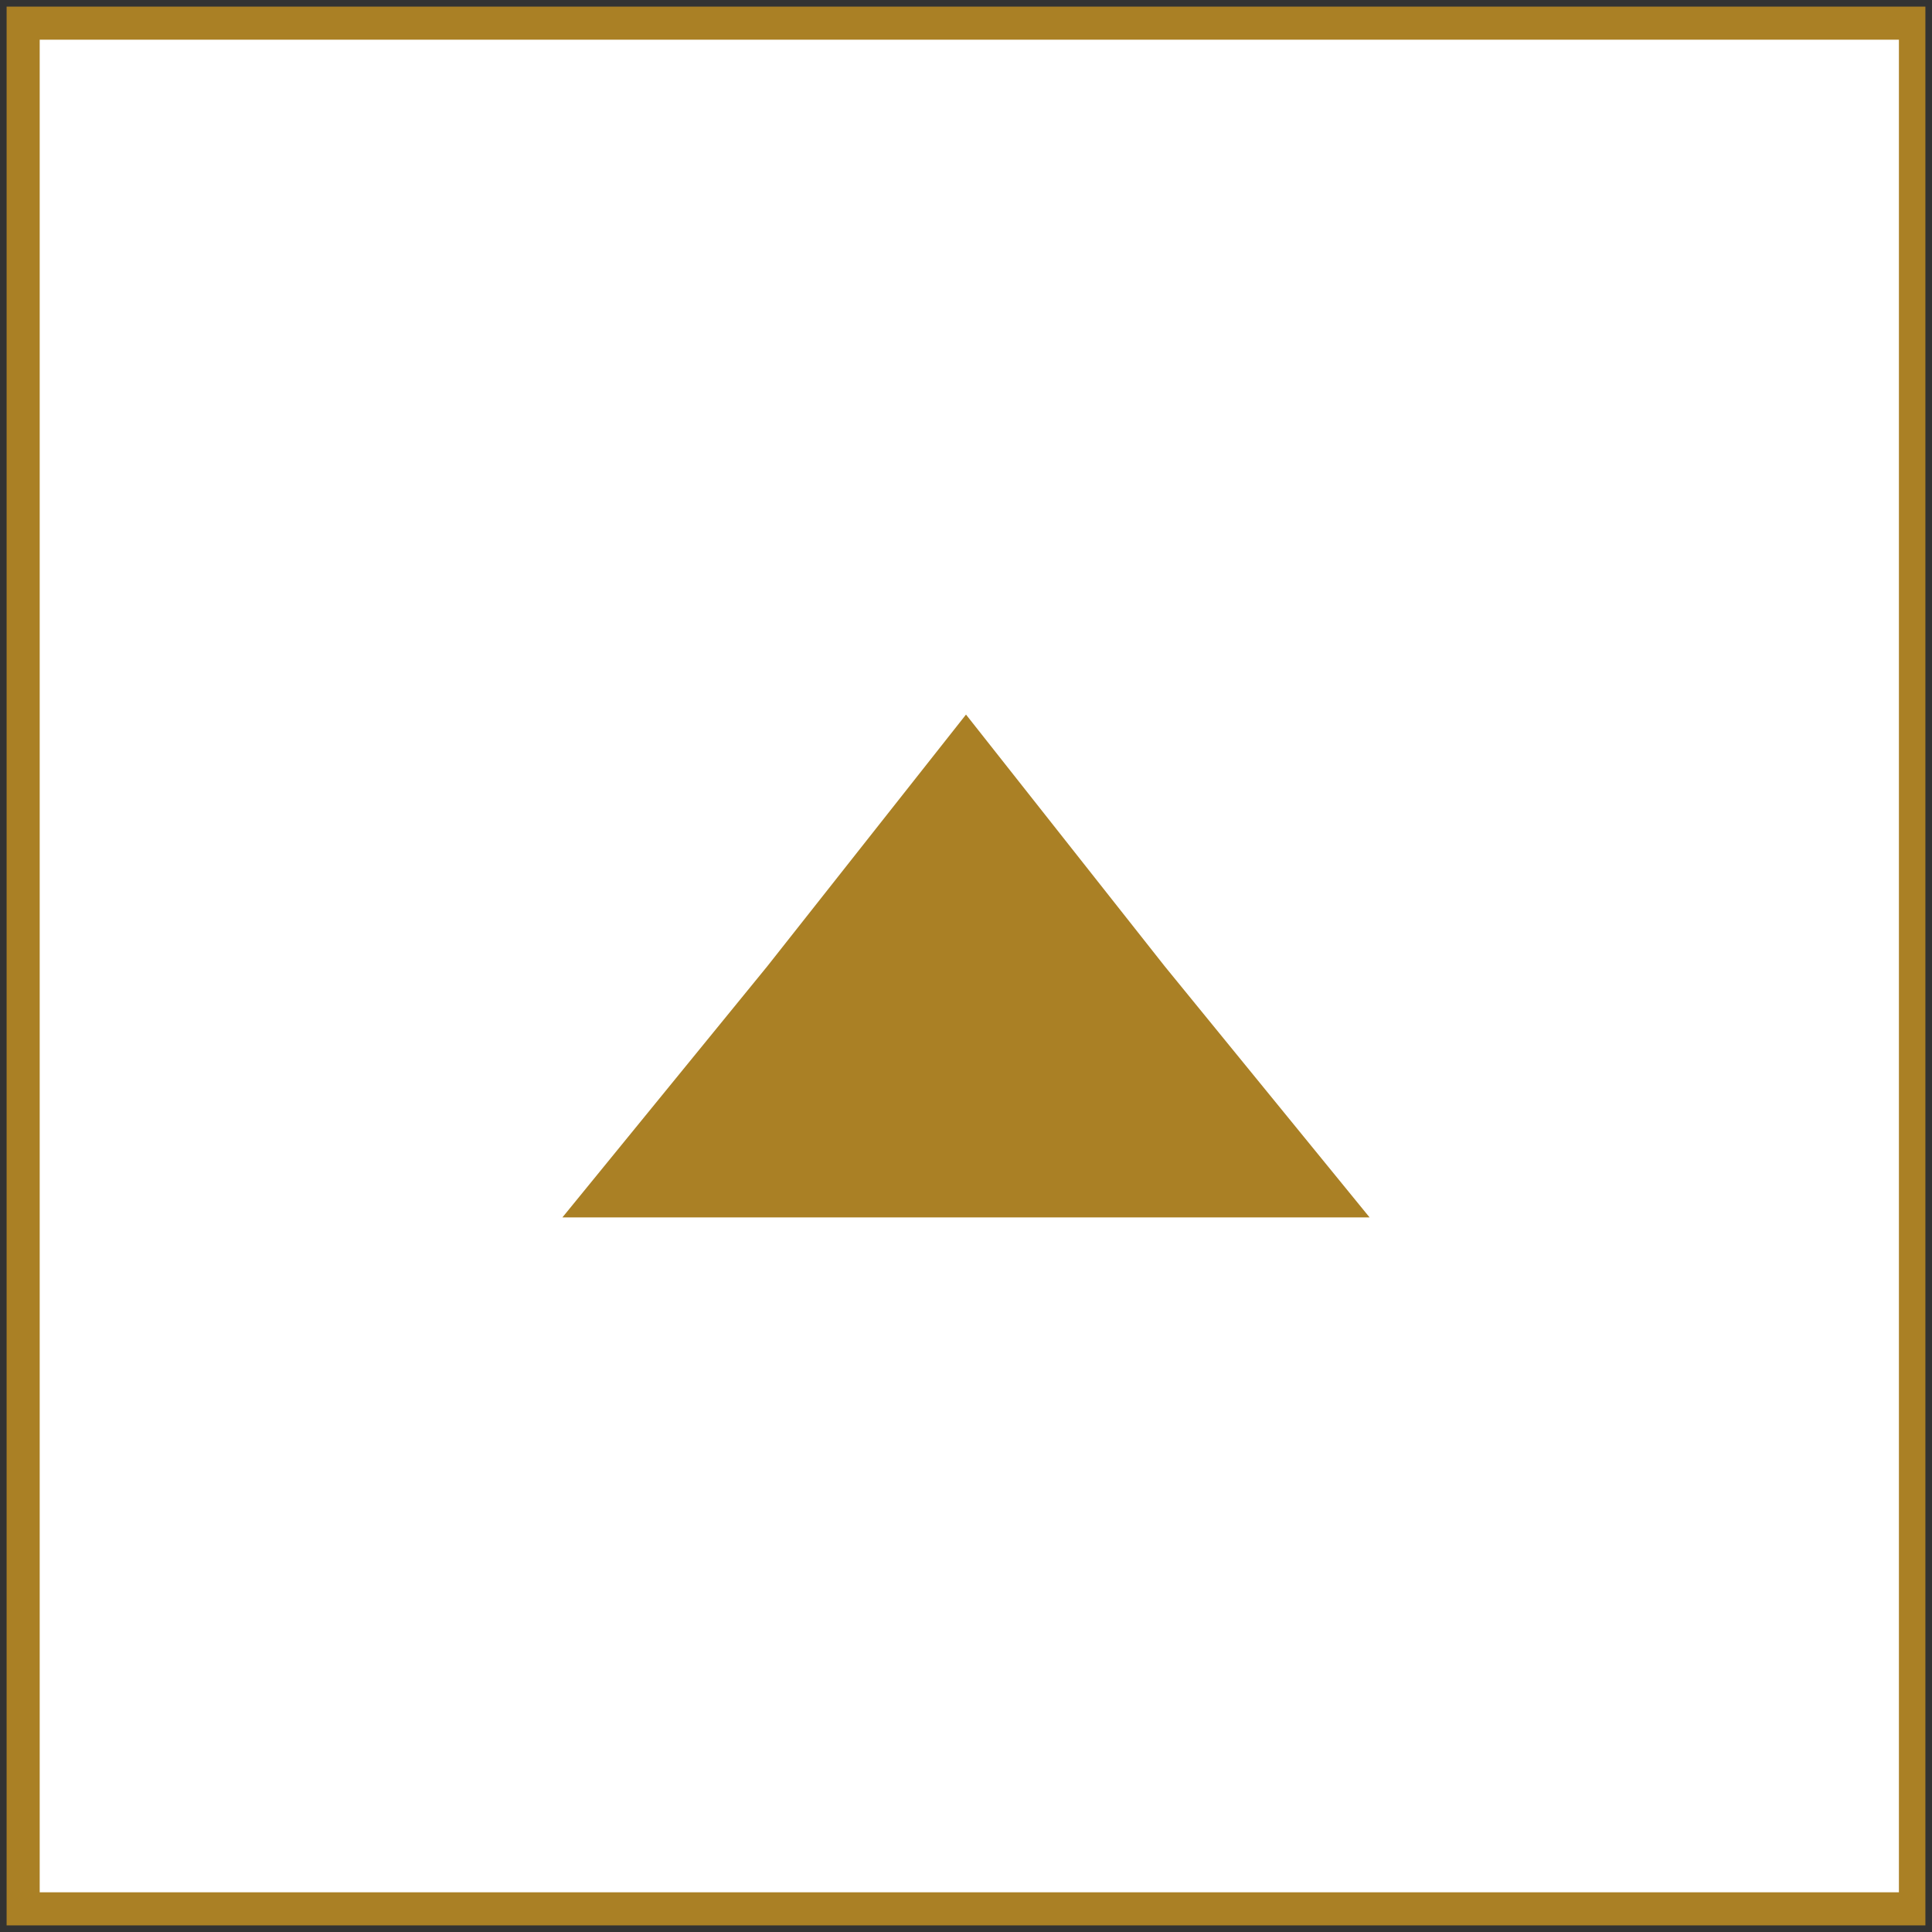
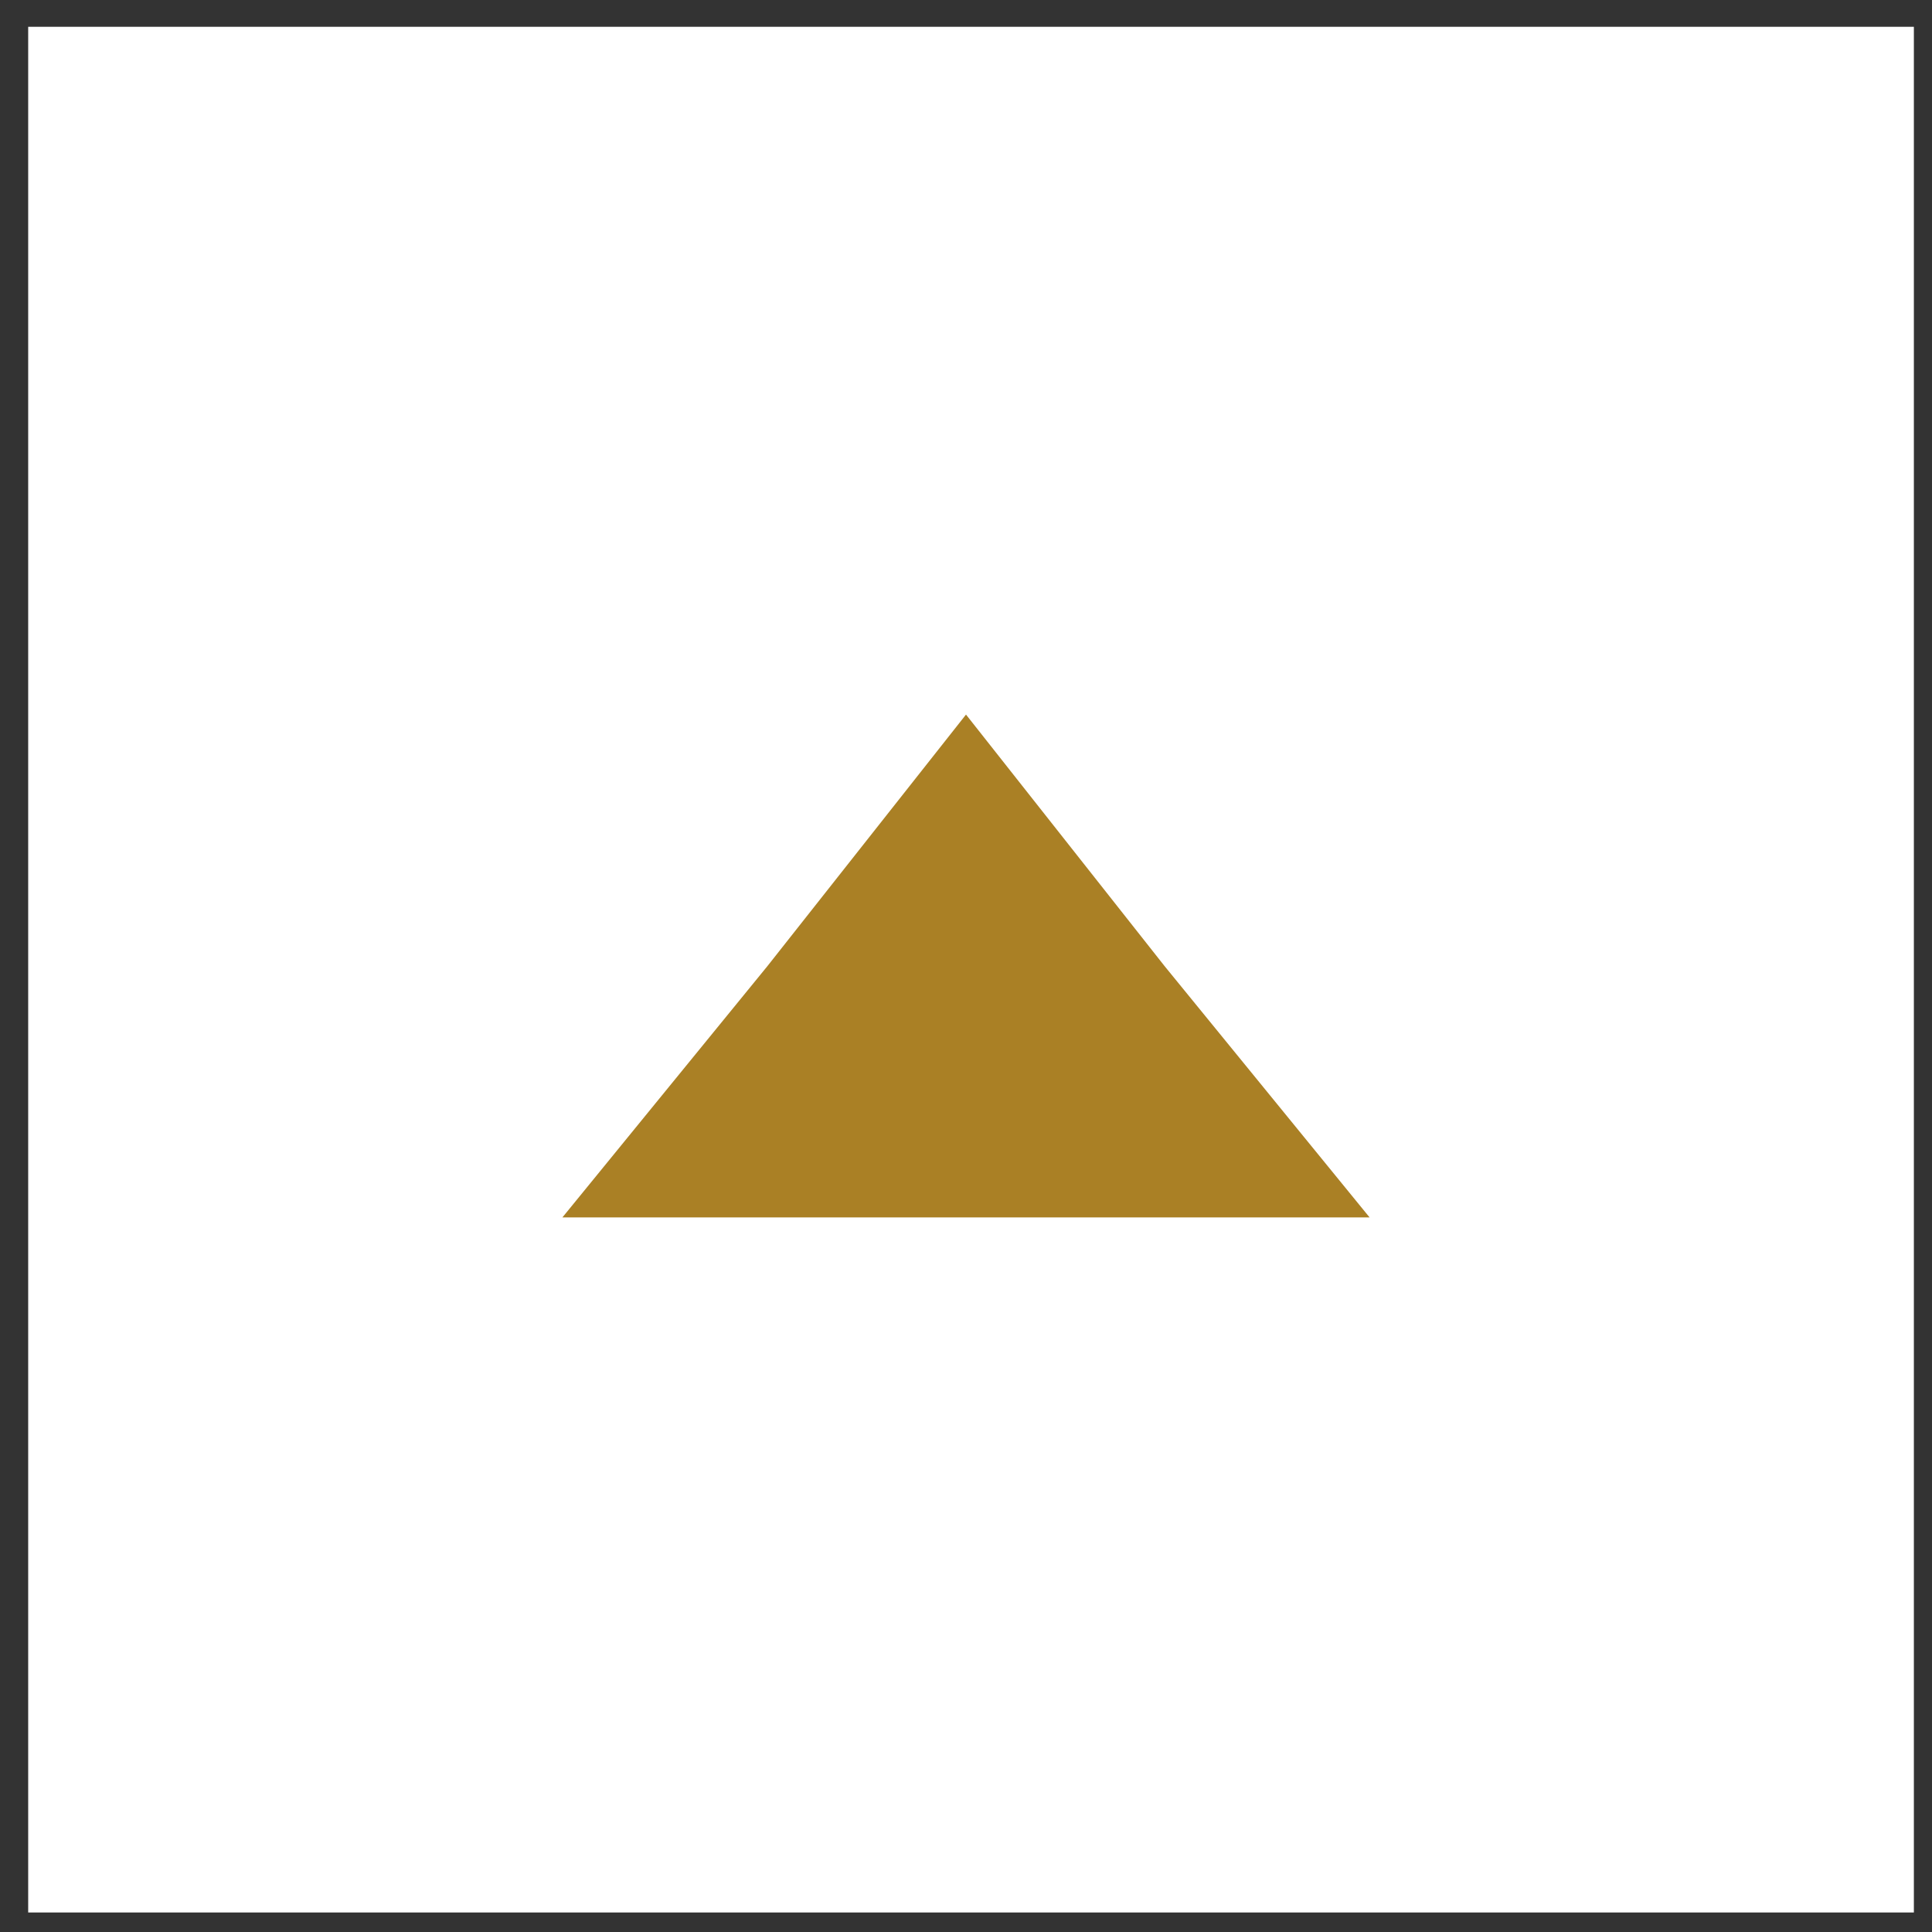
<svg xmlns="http://www.w3.org/2000/svg" version="1.1" id="Layer_1" x="0px" y="0px" viewBox="0 0 29.2 29.2" style="enable-background:new 0 0 29.2 29.2;" xml:space="preserve">
  <rect x="0" y="0" width="29.2" height="29.2" fill="#333333" stroke="none" />
  <style type="text/css">
	.st0{fill:#FFFFFF;}
	.st1{fill:#AA8025;}
</style>
  <g>
    <g>
      <rect x="0.3" y="0.3" transform="matrix(-1 -1.224647e-16 1.224647e-16 -1 29.226 29.205)" class="st0" width="28.5" height="28.5" />
-       <path class="st1" d="M29.1,29.1h-29v-29h29V29.1z M0.6,28.6h28.1V0.6H0.6V28.6z" />
    </g>
    <polygon class="st1" points="14.6,10.8 17.6,14.6 20.7,18.4 14.6,18.4 8.5,18.4 11.6,14.6  " />
  </g>
</svg>